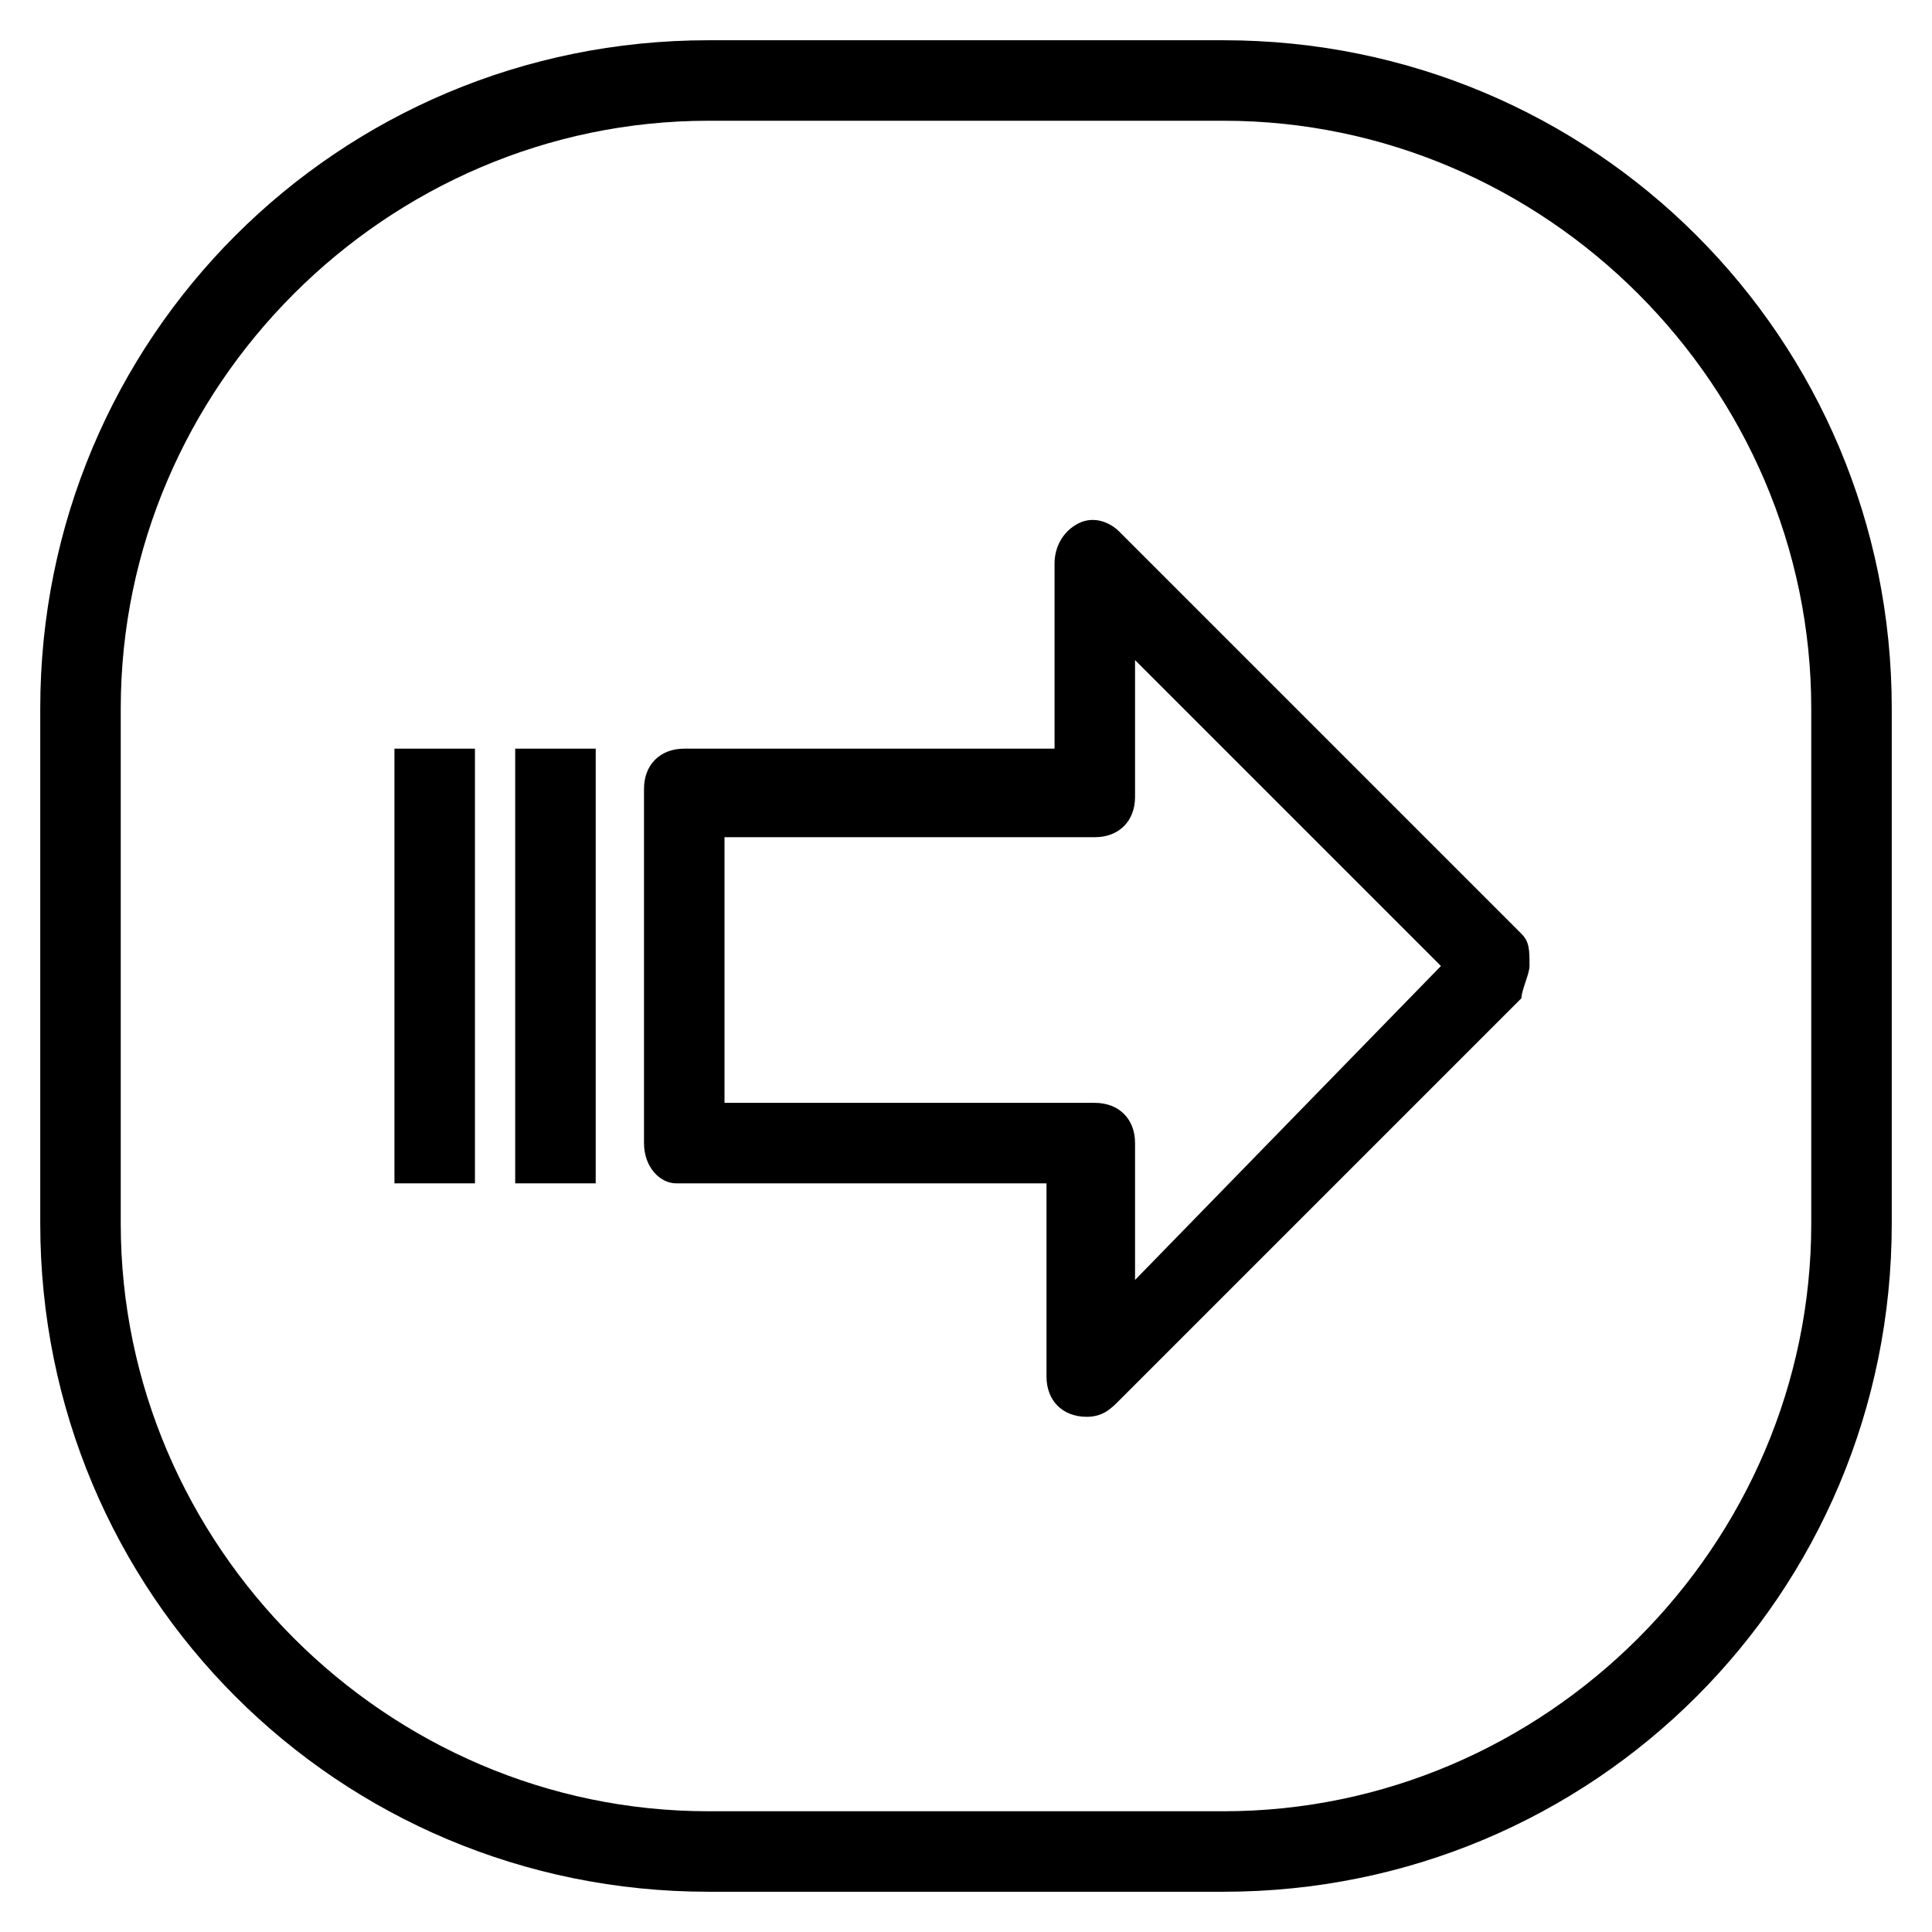
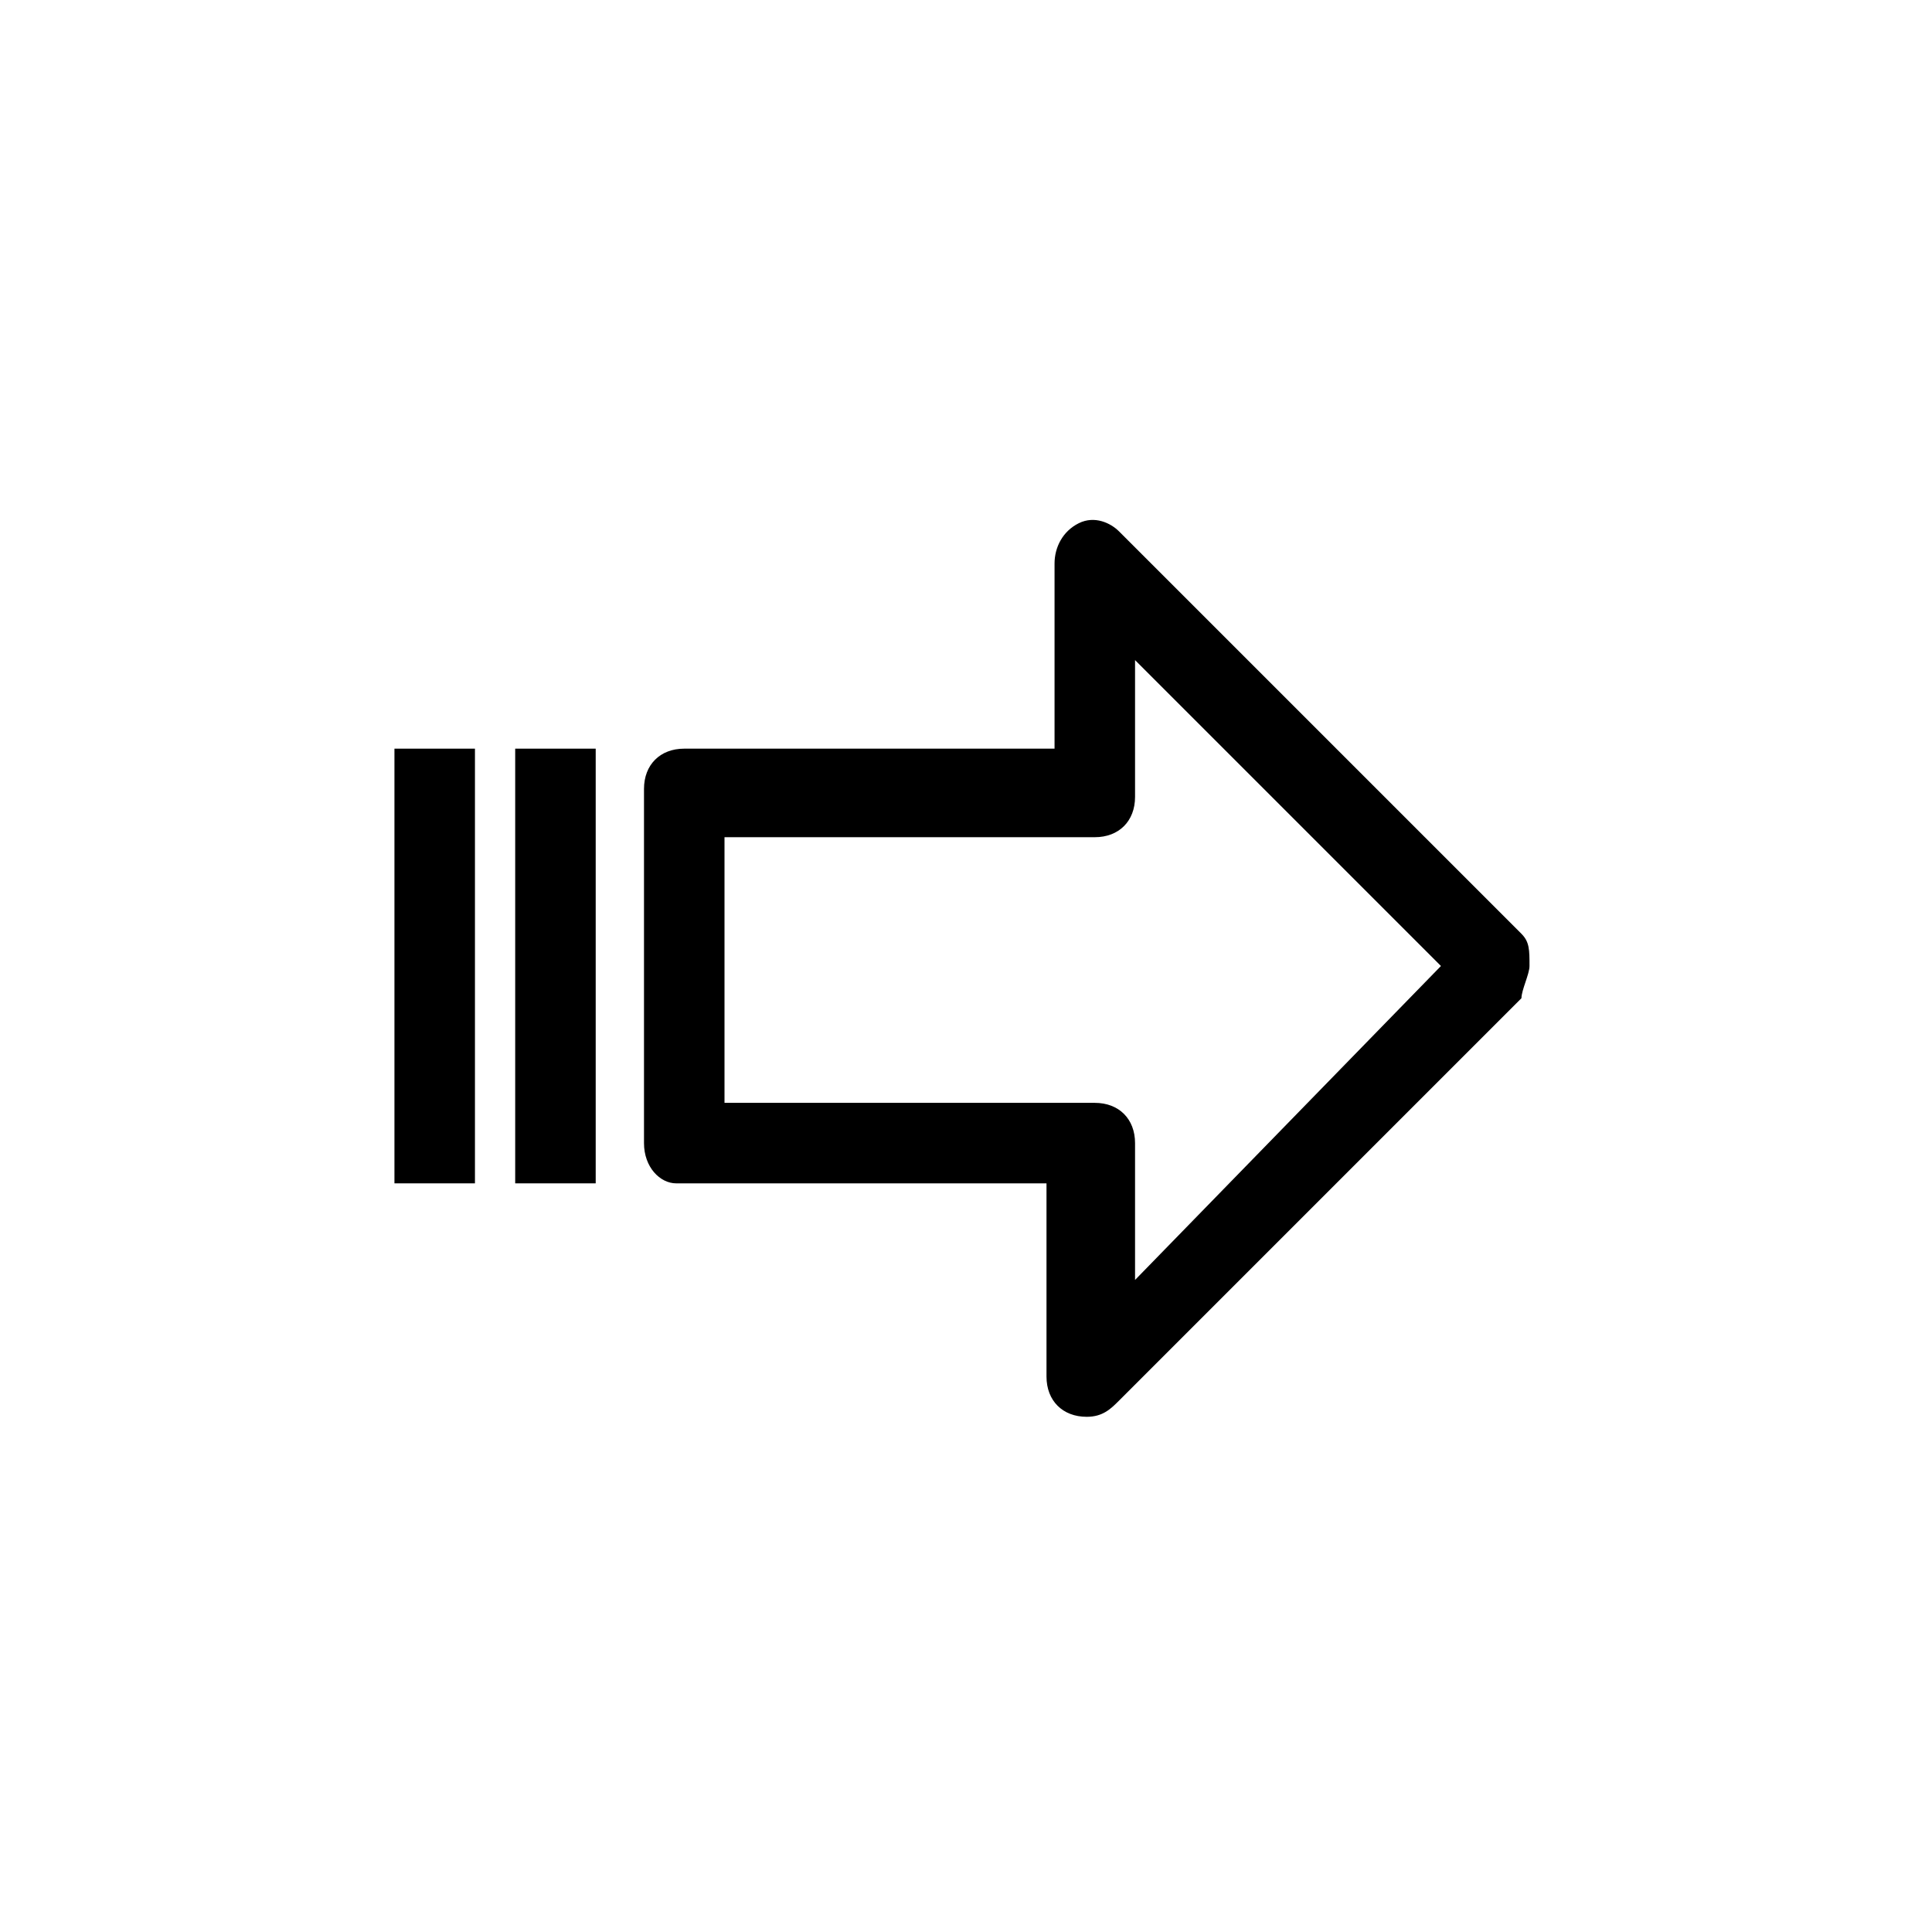
<svg xmlns="http://www.w3.org/2000/svg" id="Layer_1" viewBox="0 0 24 24">
-   <path d="M.5,15.2v-6.4C.5,4.2,4.2.5,8.8.5h6.4c4.6,0,8.3,3.7,8.3,8.3v6.4c0,4.6-3.7,8.3-8.3,8.3h-6.4c-4.6,0-8.3-3.7-8.3-8.3ZM22.5,8.8c0-4-3.3-7.3-7.3-7.3h-6.4C4.8,1.5,1.5,4.8,1.5,8.8v6.4c0,4,3.3,7.3,7.3,7.3h6.4c4,0,7.3-3.3,7.3-7.3v-6.4Z" />
  <path d="M8,14.2v-4.4c0-.3.2-.5.5-.5h4.6v-2.3c0-.2.1-.4.3-.5s.4,0,.5.1l5,5c.1.1.1.2.1.4h0c0,.1-.1.3-.1.4l-5,5c-.1.1-.2.2-.4.2-.3,0-.5-.2-.5-.5h0v-2.4h-4.6c-.2,0-.4-.2-.4-.5ZM9,10.3v3.4h4.6c.3,0,.5.2.5.5v1.7l3.8-3.9-3.8-3.8v1.7c0,.3-.2.5-.5.5h-4.6v-.1Z" />
  <rect x="4.2" y="11.5" width="5.4" height="1" transform="translate(18.9 5.1) rotate(90)" />
  <rect x="2.7" y="11.5" width="5.4" height="1" transform="translate(17.4 6.6) rotate(90)" />
</svg>